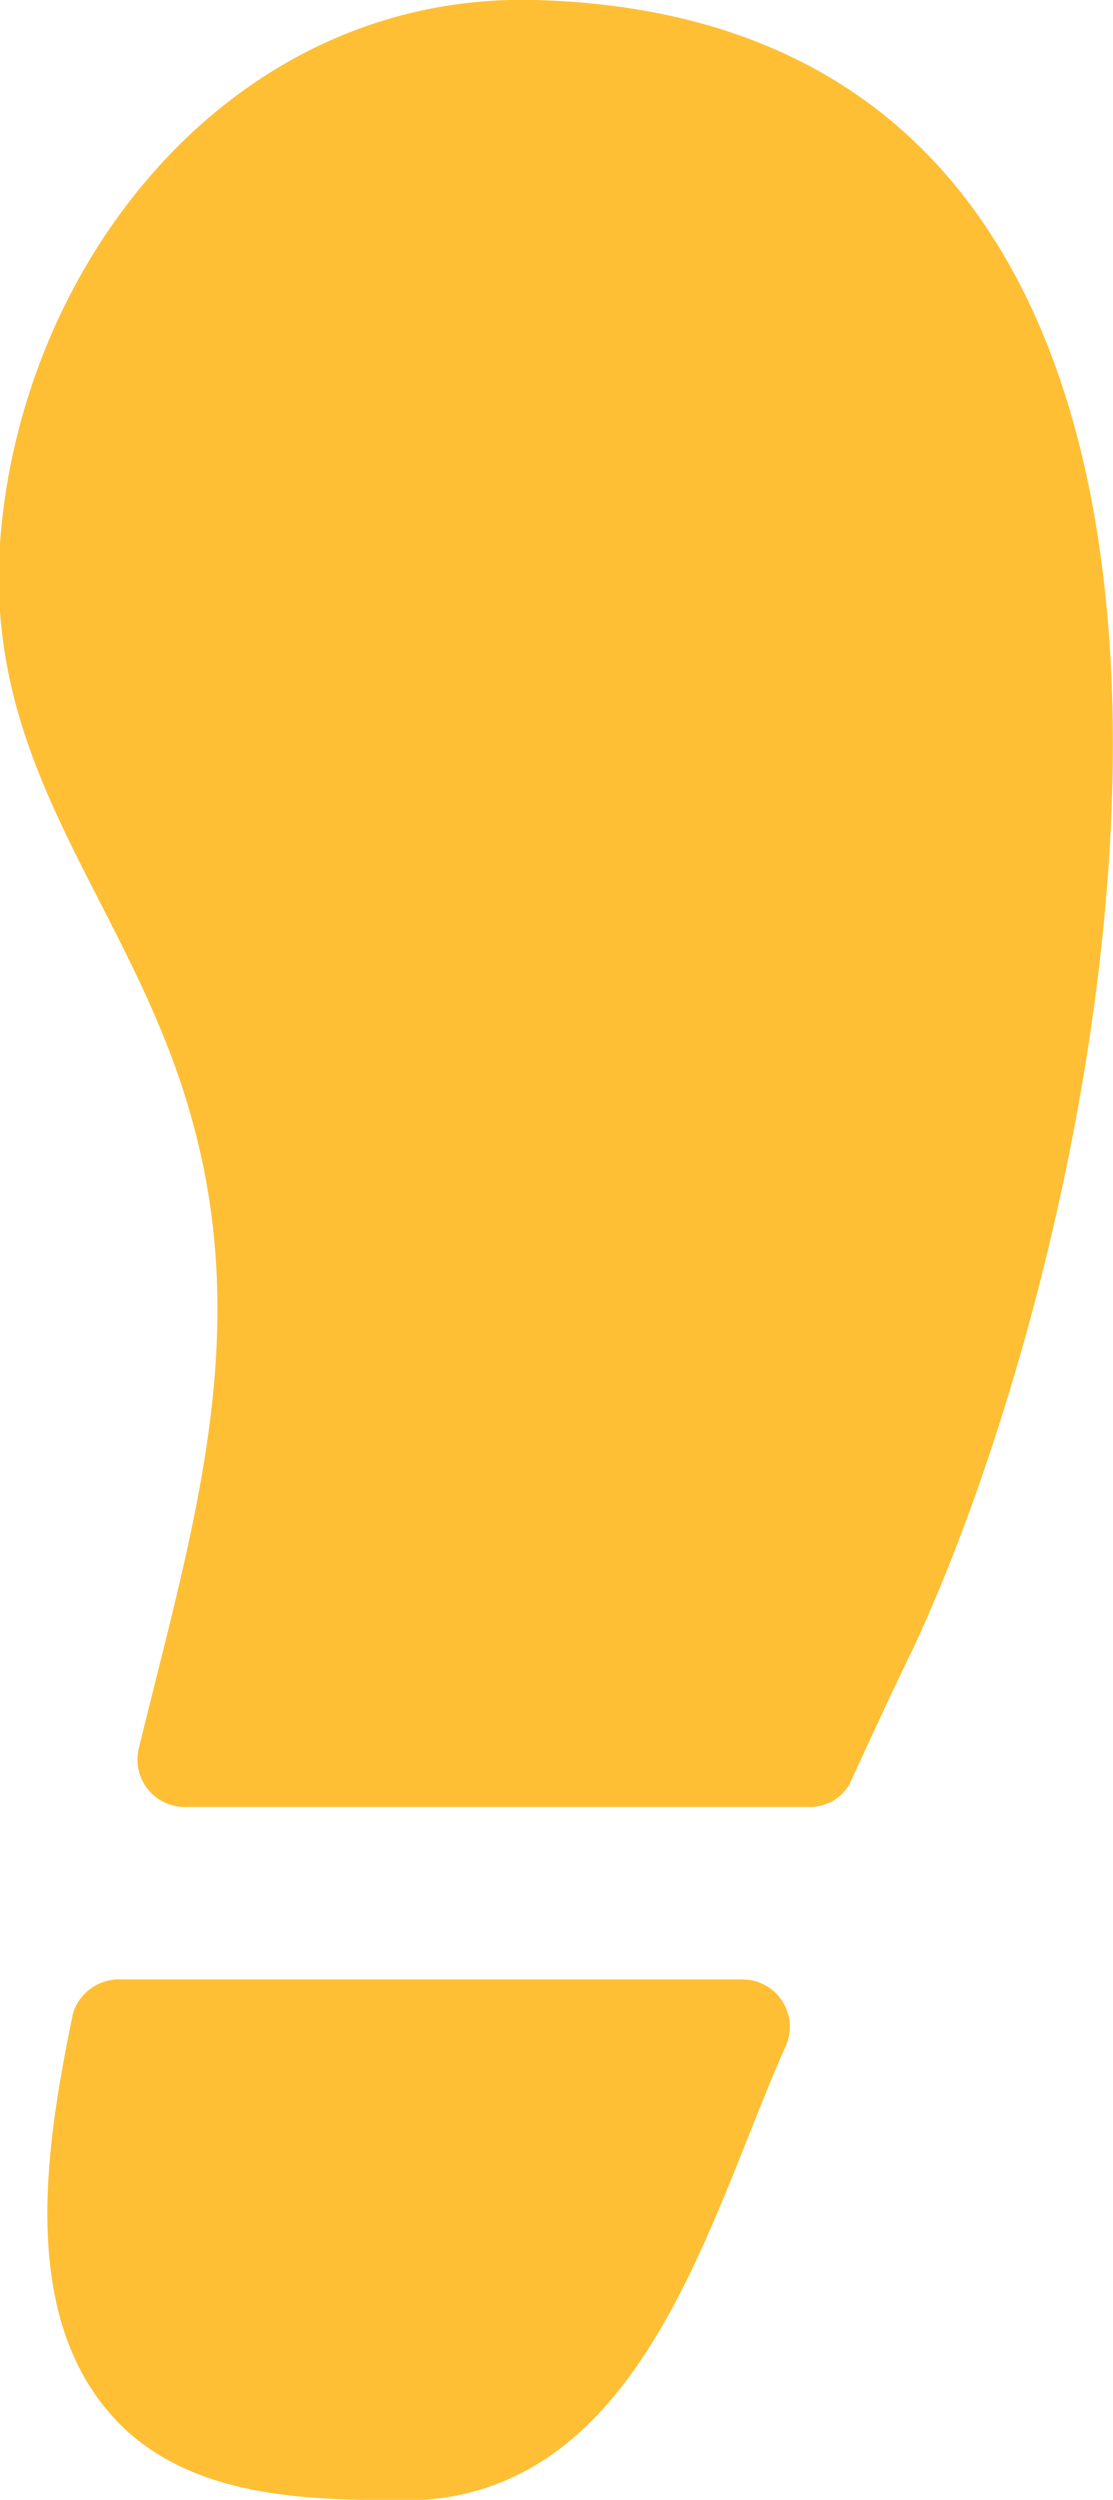
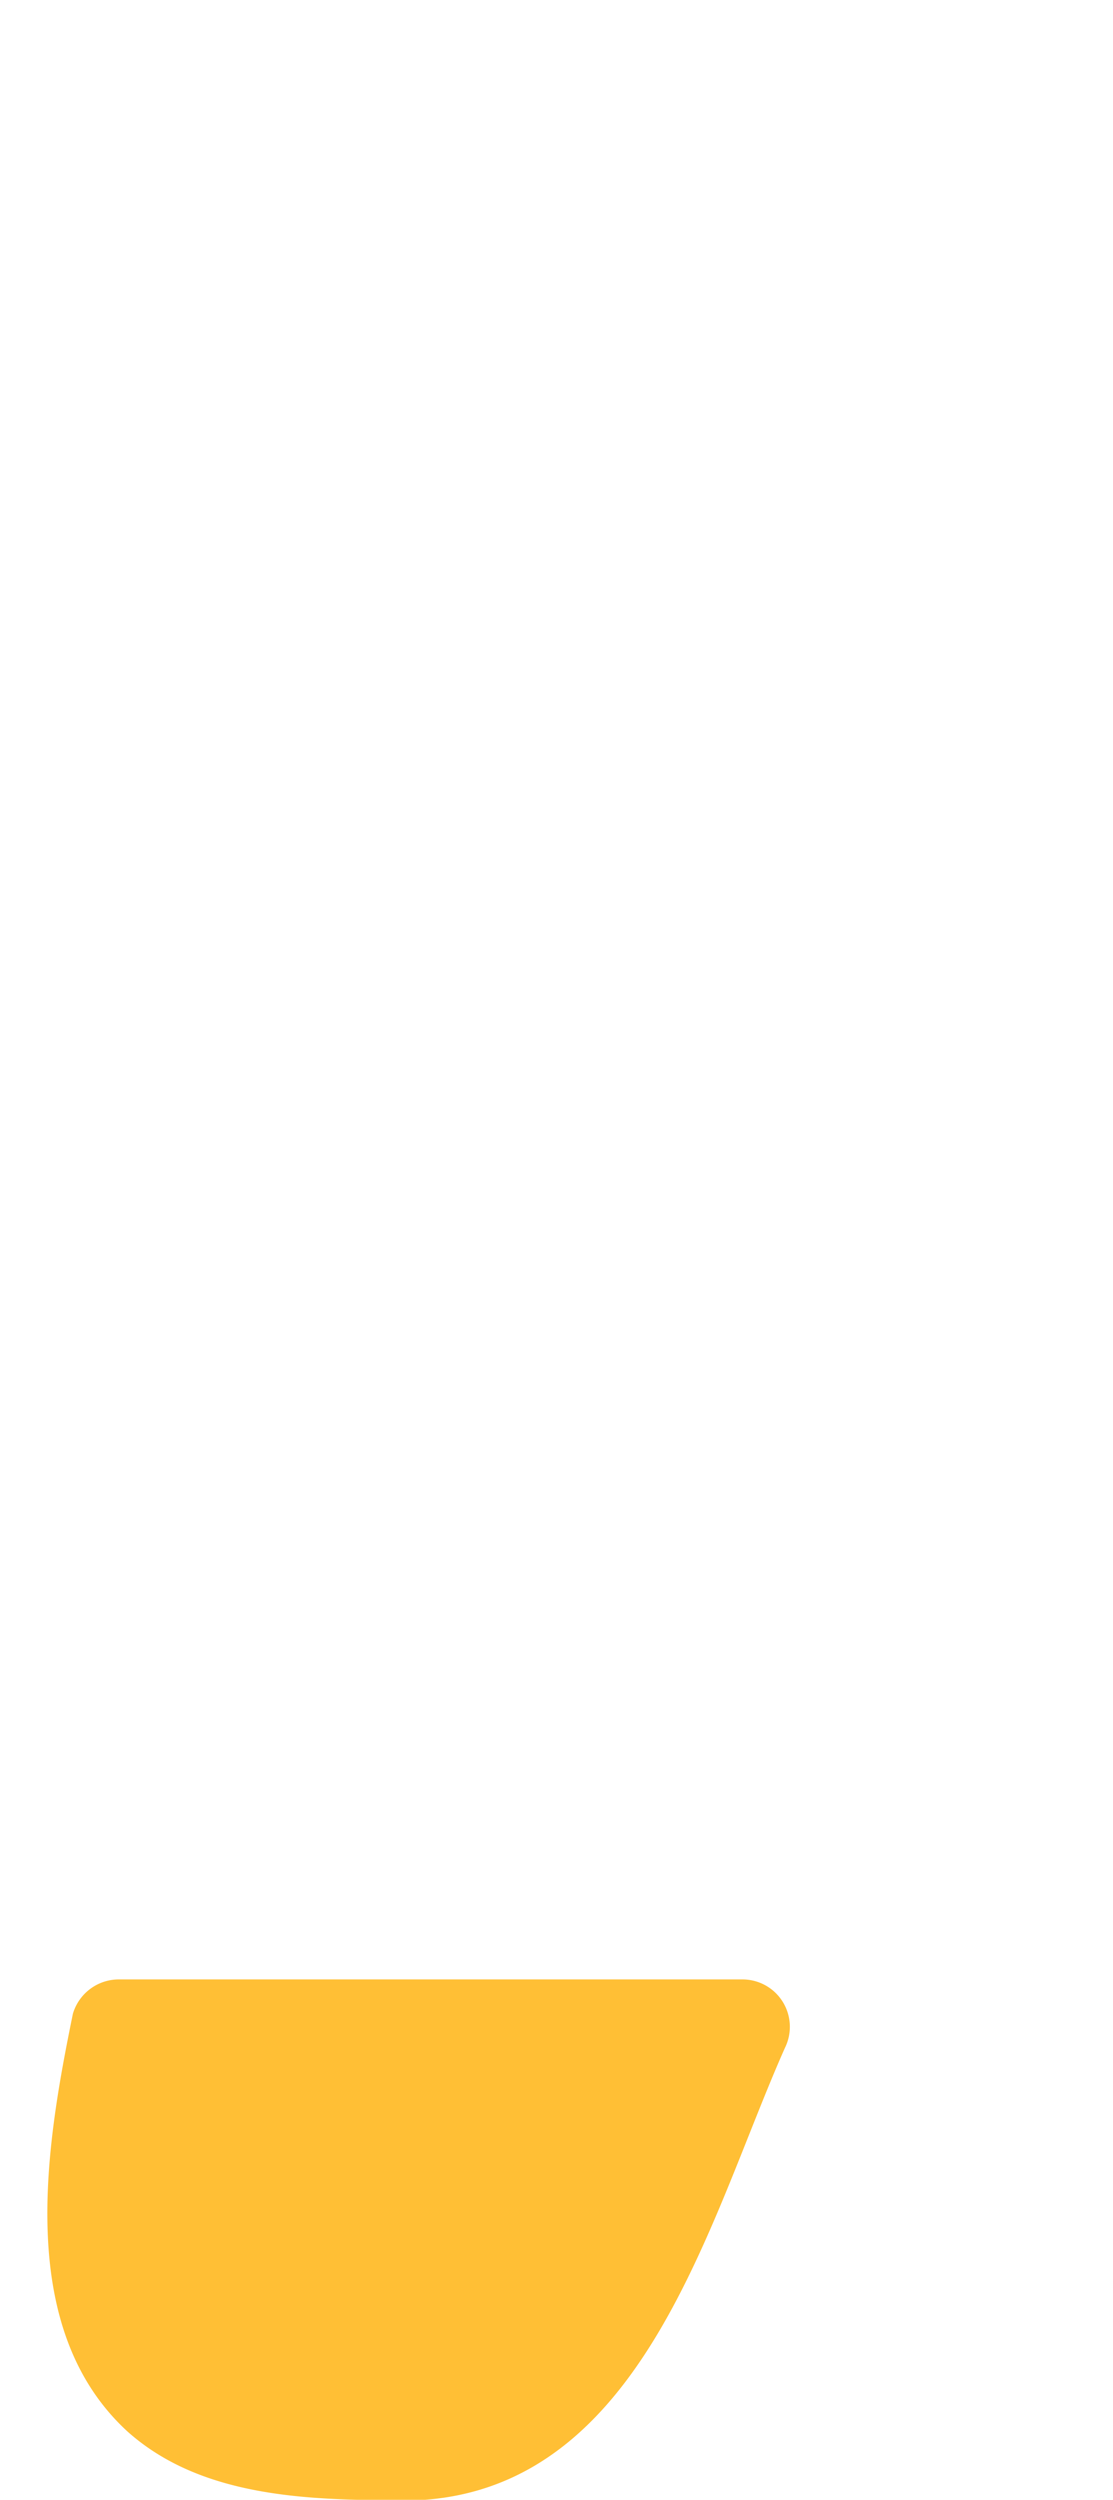
<svg xmlns="http://www.w3.org/2000/svg" viewBox="0 0 21.38 47.99">
  <defs>
    <style>.cls-1{fill:#ffbf35;}</style>
  </defs>
-   <path class="cls-1" d="M10.28,0C4.49-.15.39,5,0,10.43c-.3,4.46,2.52,6.91,3.67,11,1.21,4.26,0,8-1,12.12a.91.91,0,0,0,.87,1.14h12a.88.88,0,0,0,.78-.44c.4-.87.8-1.74,1.22-2.6C21.71,22.71,25.9.42,10.28,0Z" />
  <path class="cls-1" d="M14.27,38h-12a.92.92,0,0,0-.87.66C.89,41.16.27,44.68,2.45,46.68,3.93,48,6.09,48,8,48c4.36-.2,5.61-5.39,7.08-8.69A.91.91,0,0,0,14.27,38Z" />
</svg>